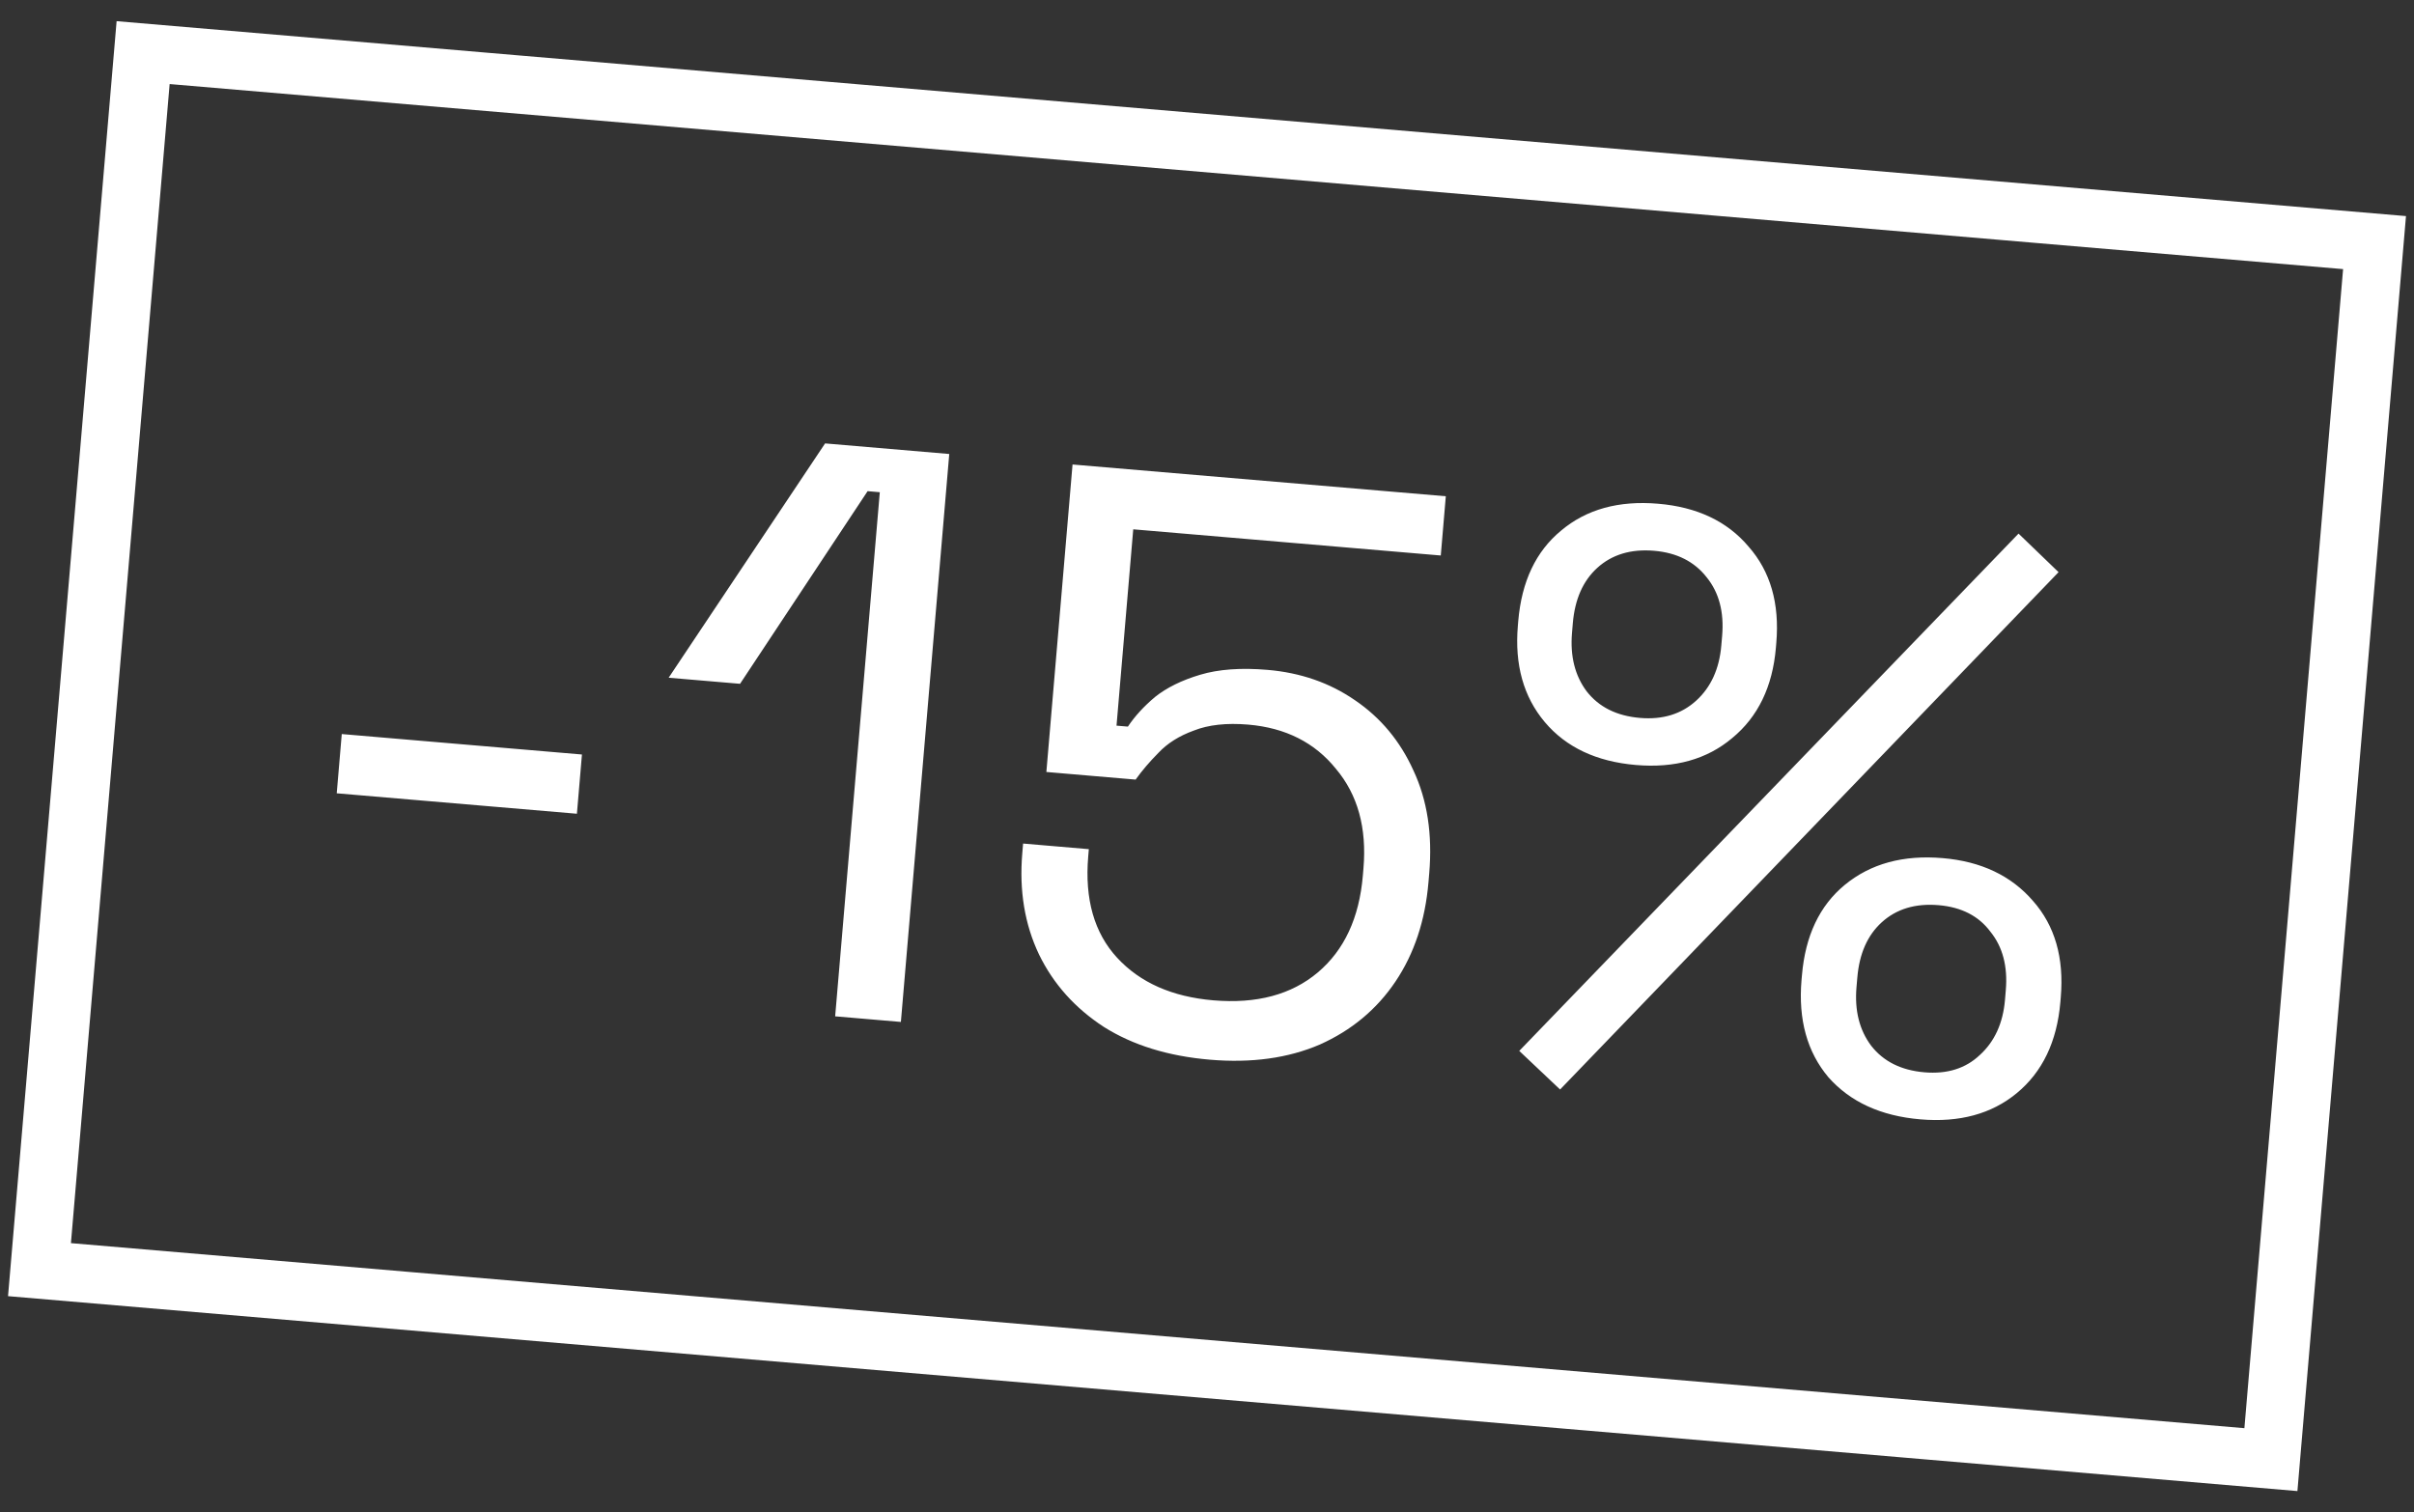
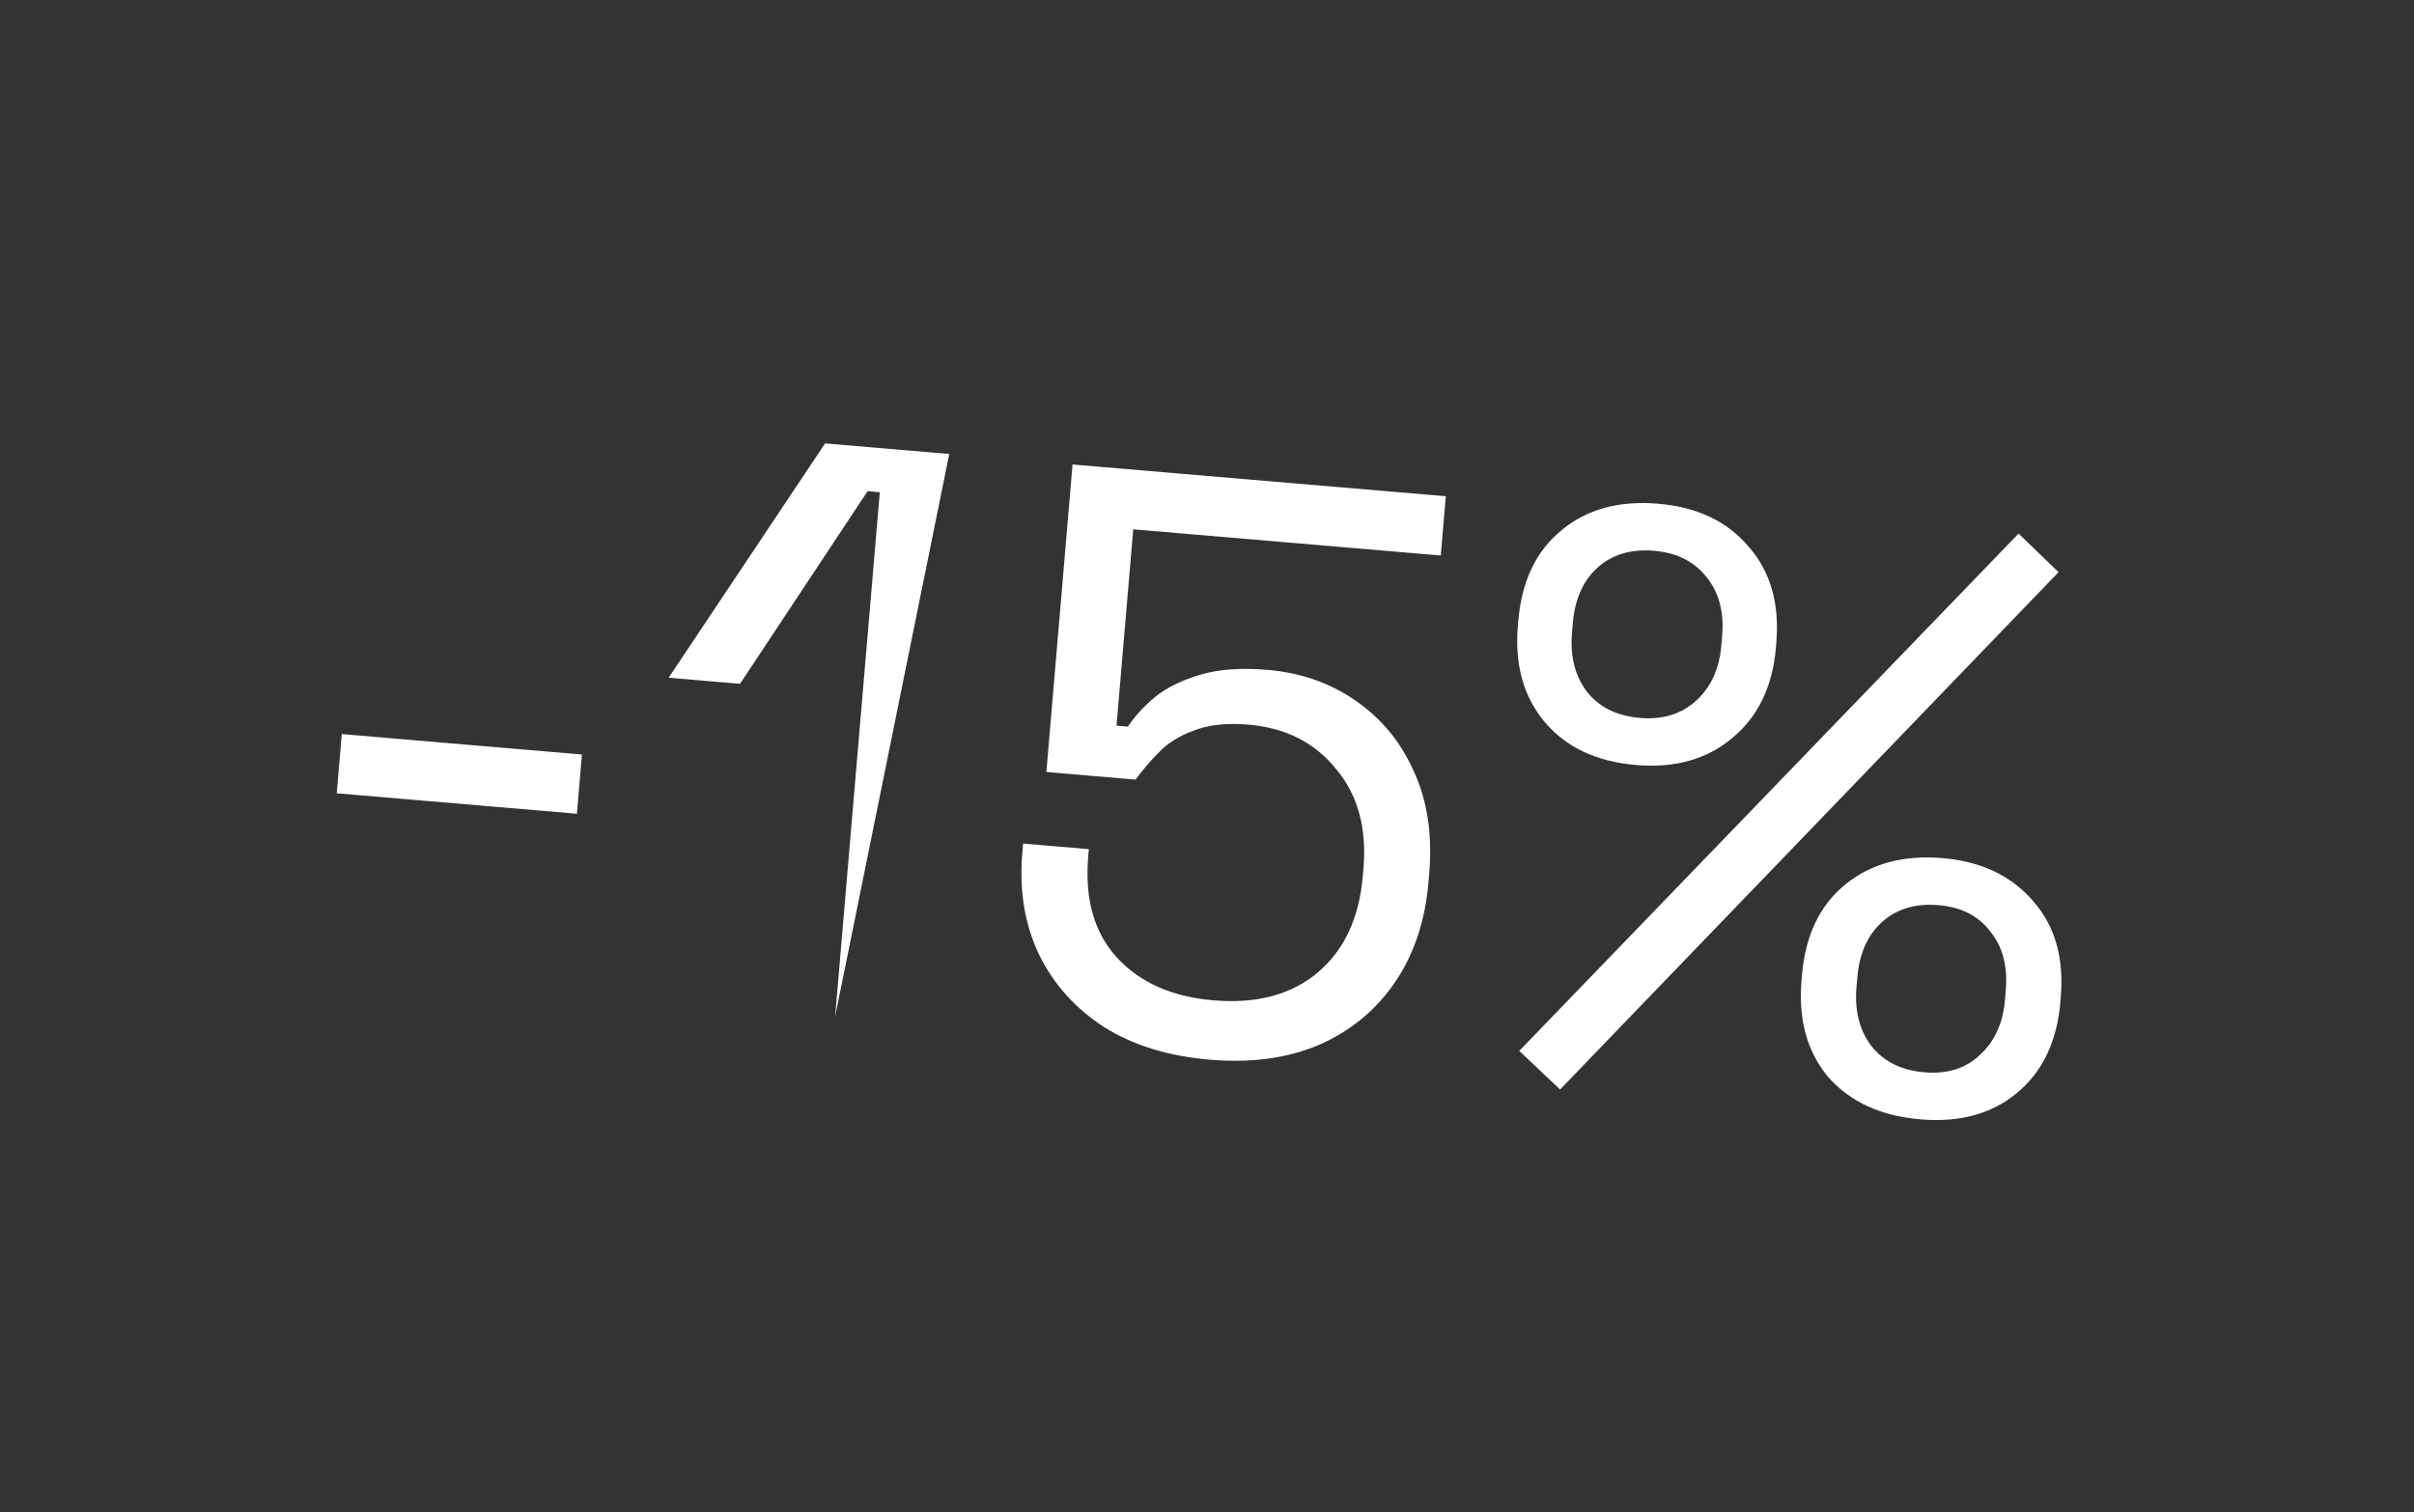
<svg xmlns="http://www.w3.org/2000/svg" width="83" height="52" viewBox="0 0 83 52" fill="none">
  <rect x="0" y="0" width="83" height="52" fill="#333333" stroke="none" />
  <g clip-path="url(#clip0_46_2)">
-     <path d="M11.578 27.278L11.751 25.241L20.009 25.944L19.836 27.981L11.578 27.278ZM28.715 34.947L30.25 16.925L29.831 16.889L25.445 23.513L22.99 23.304L28.369 15.247L32.638 15.611L30.975 35.14L28.715 34.947ZM41.598 36.438C40.166 36.316 38.952 35.941 37.956 35.313C36.962 34.666 36.218 33.835 35.724 32.819C35.231 31.784 35.04 30.625 35.149 29.341L35.177 29.006L37.437 29.199L37.416 29.45C37.291 30.919 37.623 32.081 38.412 32.935C39.201 33.789 40.302 34.276 41.716 34.397C43.204 34.523 44.402 34.204 45.31 33.438C46.218 32.672 46.734 31.564 46.858 30.113L46.879 29.862C46.998 28.467 46.683 27.326 45.934 26.438C45.206 25.533 44.2 25.026 42.916 24.916C42.172 24.853 41.548 24.922 41.044 25.122C40.542 25.304 40.136 25.56 39.827 25.89C39.519 26.201 39.259 26.506 39.046 26.807L35.977 26.545L36.877 15.972L49.711 17.064L49.538 19.101L38.964 18.201L38.389 24.952L38.78 24.985C39.016 24.631 39.326 24.292 39.709 23.969C40.111 23.647 40.63 23.391 41.264 23.202C41.898 23.012 42.671 22.956 43.583 23.034C44.717 23.131 45.718 23.478 46.585 24.076C47.471 24.677 48.142 25.483 48.599 26.496C49.074 27.511 49.255 28.688 49.141 30.027L49.115 30.334C49.003 31.654 48.625 32.793 47.981 33.75C47.338 34.707 46.471 35.429 45.38 35.917C44.291 36.386 43.03 36.56 41.598 36.438ZM53.64 37.463L52.236 36.136L69.403 18.348L70.779 19.674L53.64 37.463ZM66.03 38.49C64.672 38.375 63.617 37.892 62.865 37.041C62.134 36.173 61.826 35.06 61.941 33.702L61.956 33.535C62.071 32.177 62.562 31.142 63.428 30.428C64.315 29.698 65.437 29.391 66.795 29.507C68.115 29.619 69.151 30.11 69.901 30.98C70.653 31.831 70.971 32.935 70.855 34.293L70.841 34.46C70.725 35.818 70.224 36.862 69.338 37.592C68.472 38.305 67.369 38.604 66.03 38.49ZM66.168 36.872C66.949 36.939 67.584 36.74 68.073 36.276C68.581 35.813 68.869 35.182 68.937 34.382L68.965 34.047C69.035 33.229 68.858 32.558 68.434 32.035C68.031 31.495 67.438 31.192 66.657 31.125C65.857 31.057 65.203 31.254 64.696 31.717C64.208 32.162 63.929 32.794 63.86 33.613L63.831 33.947C63.763 34.747 63.931 35.417 64.335 35.957C64.757 36.499 65.368 36.804 66.168 36.872ZM56.248 26.305C54.891 26.189 53.846 25.697 53.114 24.829C52.383 23.961 52.074 22.858 52.188 21.519L52.202 21.351C52.318 19.994 52.809 18.958 53.675 18.245C54.543 17.513 55.656 17.205 57.013 17.321C58.352 17.435 59.388 17.926 60.12 18.794C60.871 19.645 61.19 20.749 61.074 22.107L61.06 22.274C60.946 23.613 60.445 24.648 59.559 25.378C58.691 26.11 57.587 26.419 56.248 26.305ZM56.386 24.686C57.167 24.753 57.812 24.555 58.32 24.092C58.827 23.63 59.115 22.998 59.183 22.199L59.212 21.864C59.282 21.046 59.105 20.375 58.681 19.852C58.258 19.31 57.657 19.006 56.876 18.939C56.076 18.871 55.422 19.068 54.914 19.531C54.427 19.976 54.148 20.608 54.078 21.427L54.05 21.762C53.982 22.561 54.15 23.231 54.553 23.771C54.975 24.313 55.586 24.618 56.386 24.686Z" fill="white" />
+     <path d="M11.578 27.278L11.751 25.241L20.009 25.944L19.836 27.981L11.578 27.278ZM28.715 34.947L30.25 16.925L29.831 16.889L25.445 23.513L22.99 23.304L28.369 15.247L32.638 15.611L28.715 34.947ZM41.598 36.438C40.166 36.316 38.952 35.941 37.956 35.313C36.962 34.666 36.218 33.835 35.724 32.819C35.231 31.784 35.04 30.625 35.149 29.341L35.177 29.006L37.437 29.199L37.416 29.45C37.291 30.919 37.623 32.081 38.412 32.935C39.201 33.789 40.302 34.276 41.716 34.397C43.204 34.523 44.402 34.204 45.31 33.438C46.218 32.672 46.734 31.564 46.858 30.113L46.879 29.862C46.998 28.467 46.683 27.326 45.934 26.438C45.206 25.533 44.2 25.026 42.916 24.916C42.172 24.853 41.548 24.922 41.044 25.122C40.542 25.304 40.136 25.56 39.827 25.89C39.519 26.201 39.259 26.506 39.046 26.807L35.977 26.545L36.877 15.972L49.711 17.064L49.538 19.101L38.964 18.201L38.389 24.952L38.78 24.985C39.016 24.631 39.326 24.292 39.709 23.969C40.111 23.647 40.63 23.391 41.264 23.202C41.898 23.012 42.671 22.956 43.583 23.034C44.717 23.131 45.718 23.478 46.585 24.076C47.471 24.677 48.142 25.483 48.599 26.496C49.074 27.511 49.255 28.688 49.141 30.027L49.115 30.334C49.003 31.654 48.625 32.793 47.981 33.75C47.338 34.707 46.471 35.429 45.38 35.917C44.291 36.386 43.03 36.56 41.598 36.438ZM53.64 37.463L52.236 36.136L69.403 18.348L70.779 19.674L53.64 37.463ZM66.03 38.49C64.672 38.375 63.617 37.892 62.865 37.041C62.134 36.173 61.826 35.06 61.941 33.702L61.956 33.535C62.071 32.177 62.562 31.142 63.428 30.428C64.315 29.698 65.437 29.391 66.795 29.507C68.115 29.619 69.151 30.11 69.901 30.98C70.653 31.831 70.971 32.935 70.855 34.293L70.841 34.46C70.725 35.818 70.224 36.862 69.338 37.592C68.472 38.305 67.369 38.604 66.03 38.49ZM66.168 36.872C66.949 36.939 67.584 36.74 68.073 36.276C68.581 35.813 68.869 35.182 68.937 34.382L68.965 34.047C69.035 33.229 68.858 32.558 68.434 32.035C68.031 31.495 67.438 31.192 66.657 31.125C65.857 31.057 65.203 31.254 64.696 31.717C64.208 32.162 63.929 32.794 63.86 33.613L63.831 33.947C63.763 34.747 63.931 35.417 64.335 35.957C64.757 36.499 65.368 36.804 66.168 36.872ZM56.248 26.305C54.891 26.189 53.846 25.697 53.114 24.829C52.383 23.961 52.074 22.858 52.188 21.519L52.202 21.351C52.318 19.994 52.809 18.958 53.675 18.245C54.543 17.513 55.656 17.205 57.013 17.321C58.352 17.435 59.388 17.926 60.12 18.794C60.871 19.645 61.19 20.749 61.074 22.107L61.06 22.274C60.946 23.613 60.445 24.648 59.559 25.378C58.691 26.11 57.587 26.419 56.248 26.305ZM56.386 24.686C57.167 24.753 57.812 24.555 58.32 24.092C58.827 23.63 59.115 22.998 59.183 22.199L59.212 21.864C59.282 21.046 59.105 20.375 58.681 19.852C58.258 19.31 57.657 19.006 56.876 18.939C56.076 18.871 55.422 19.068 54.914 19.531C54.427 19.976 54.148 20.608 54.078 21.427L54.05 21.762C53.982 22.561 54.15 23.231 54.553 23.771C54.975 24.313 55.586 24.618 56.386 24.686Z" fill="white" />
  </g>
-   <rect x="4.921" y="1.809" width="77" height="42" transform="rotate(4.867 4.921 1.809)" stroke="white" stroke-width="2" />
  <defs>
    <clipPath id="clip0_46_2">
      <rect x="5.832" y="2.89" width="75" height="40" transform="rotate(4.867 5.832 2.89)" fill="white" />
    </clipPath>
  </defs>
</svg>